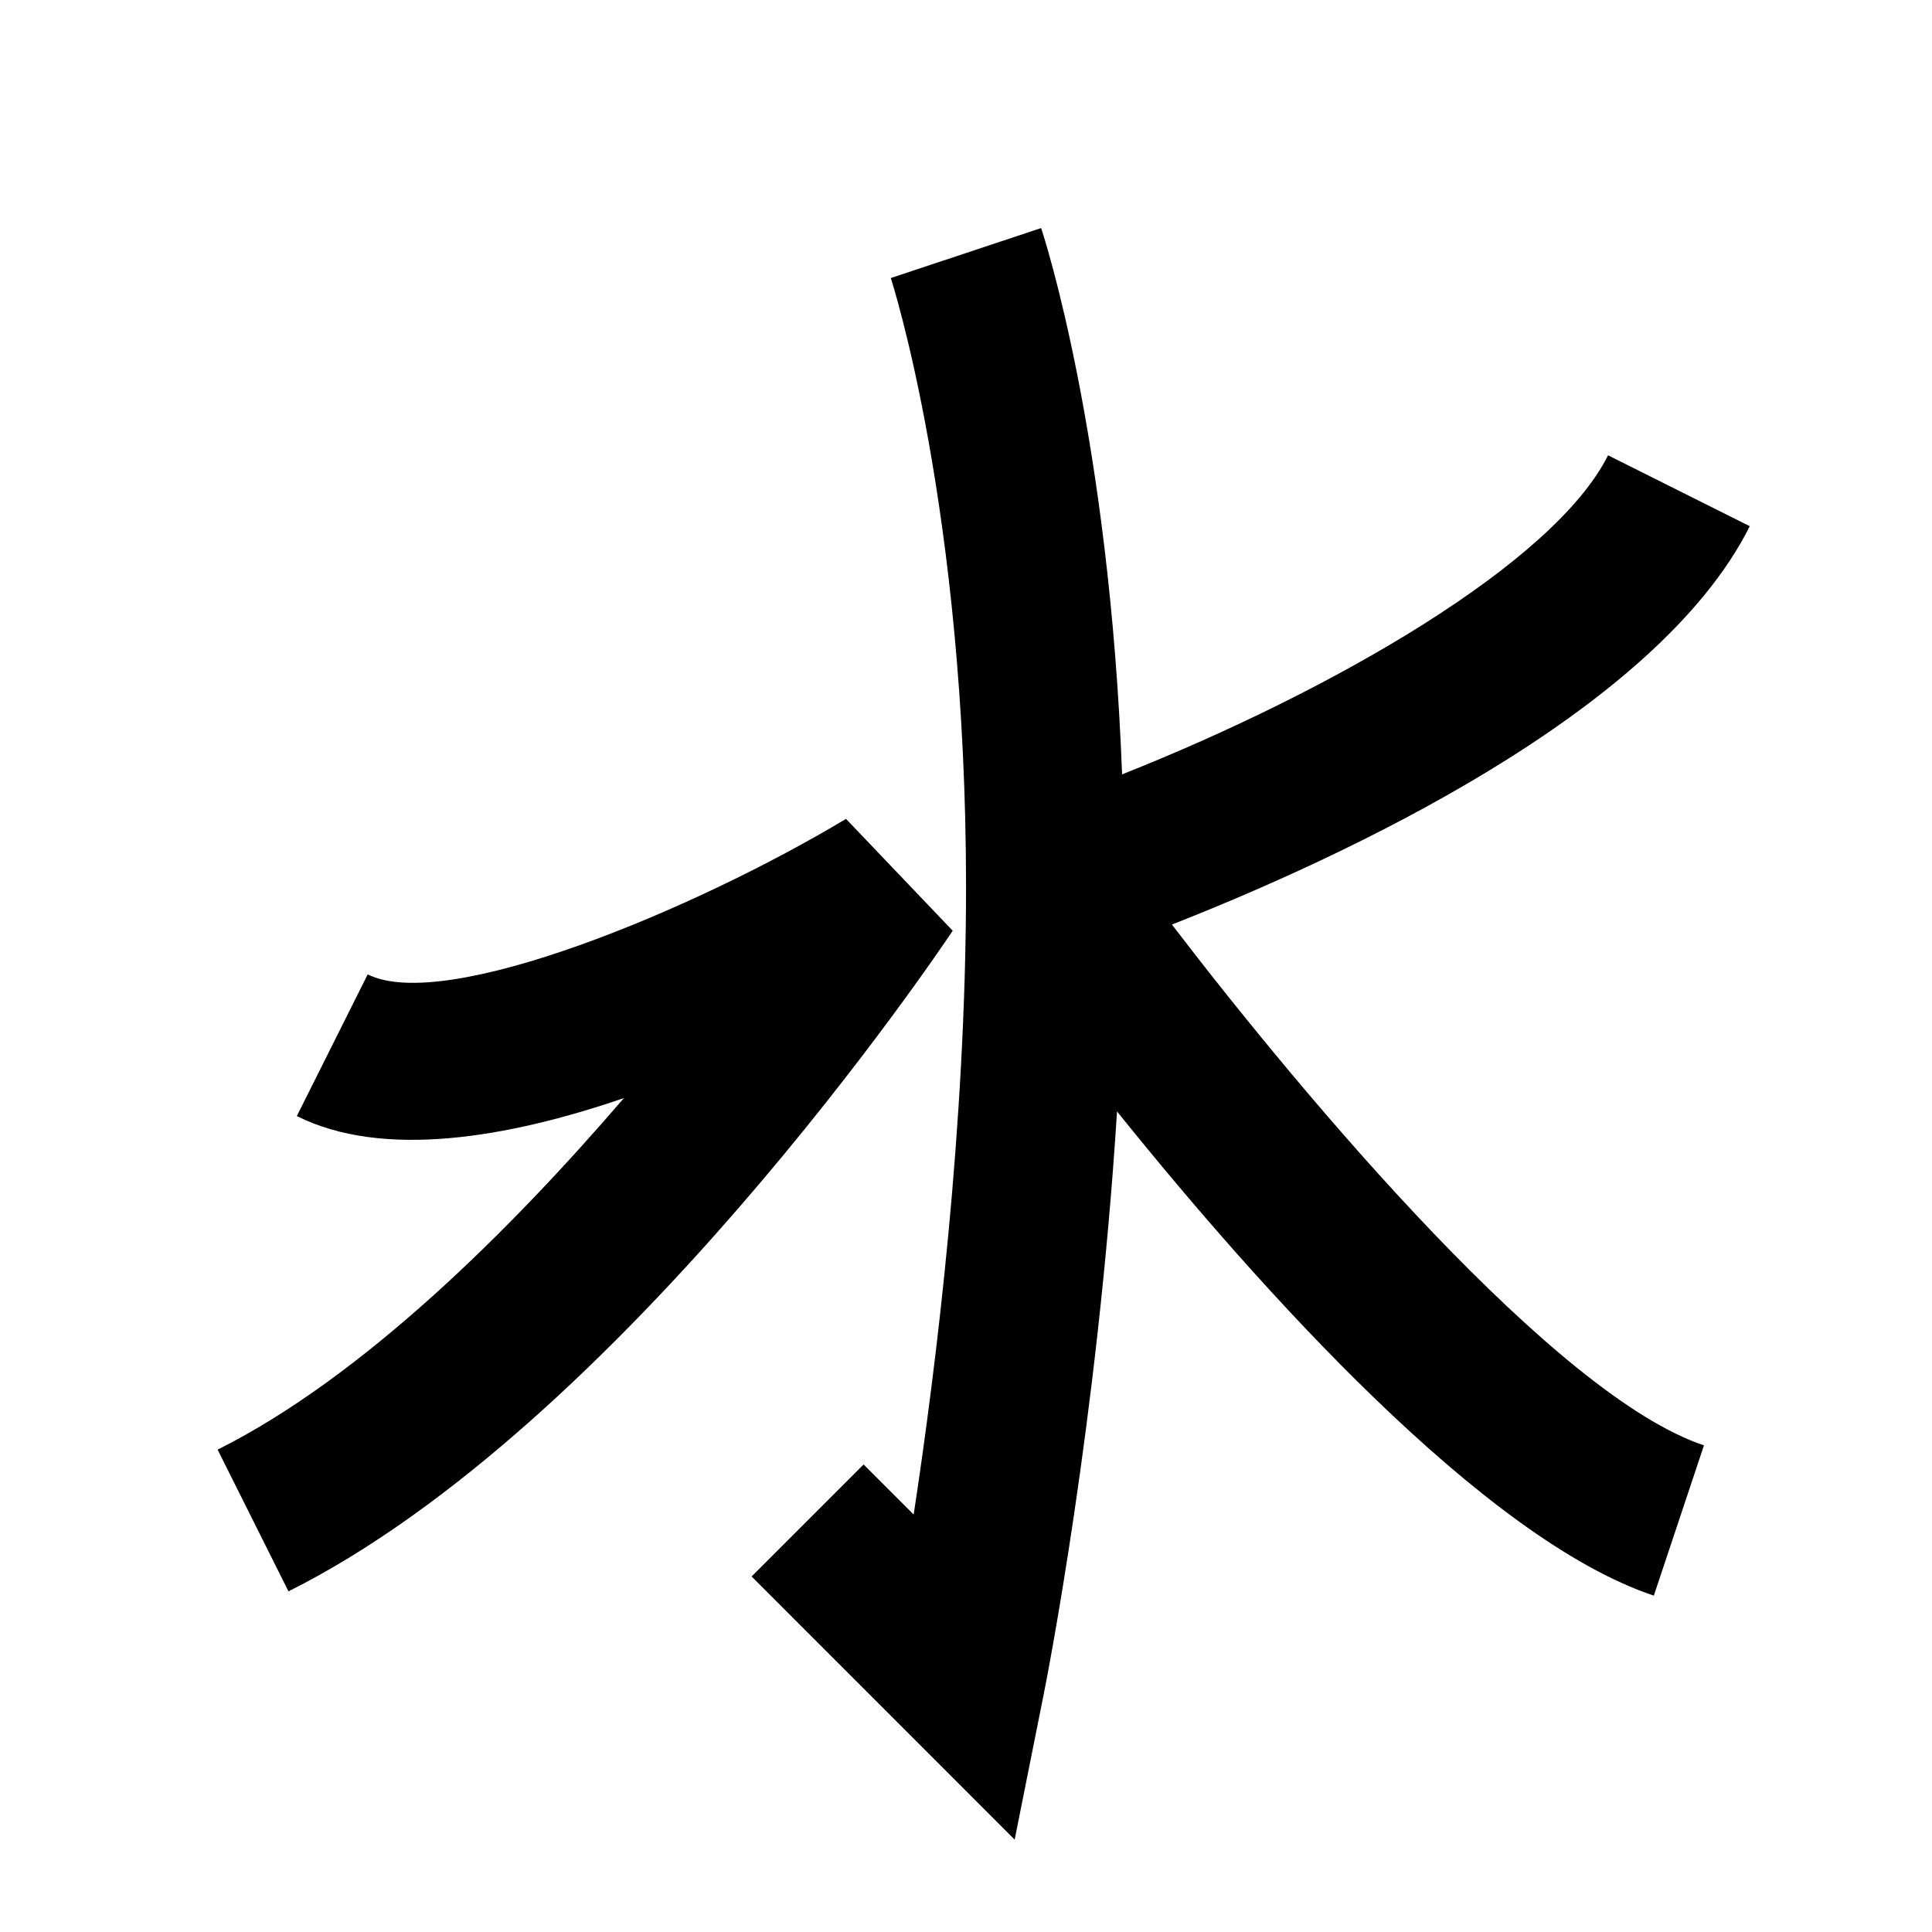
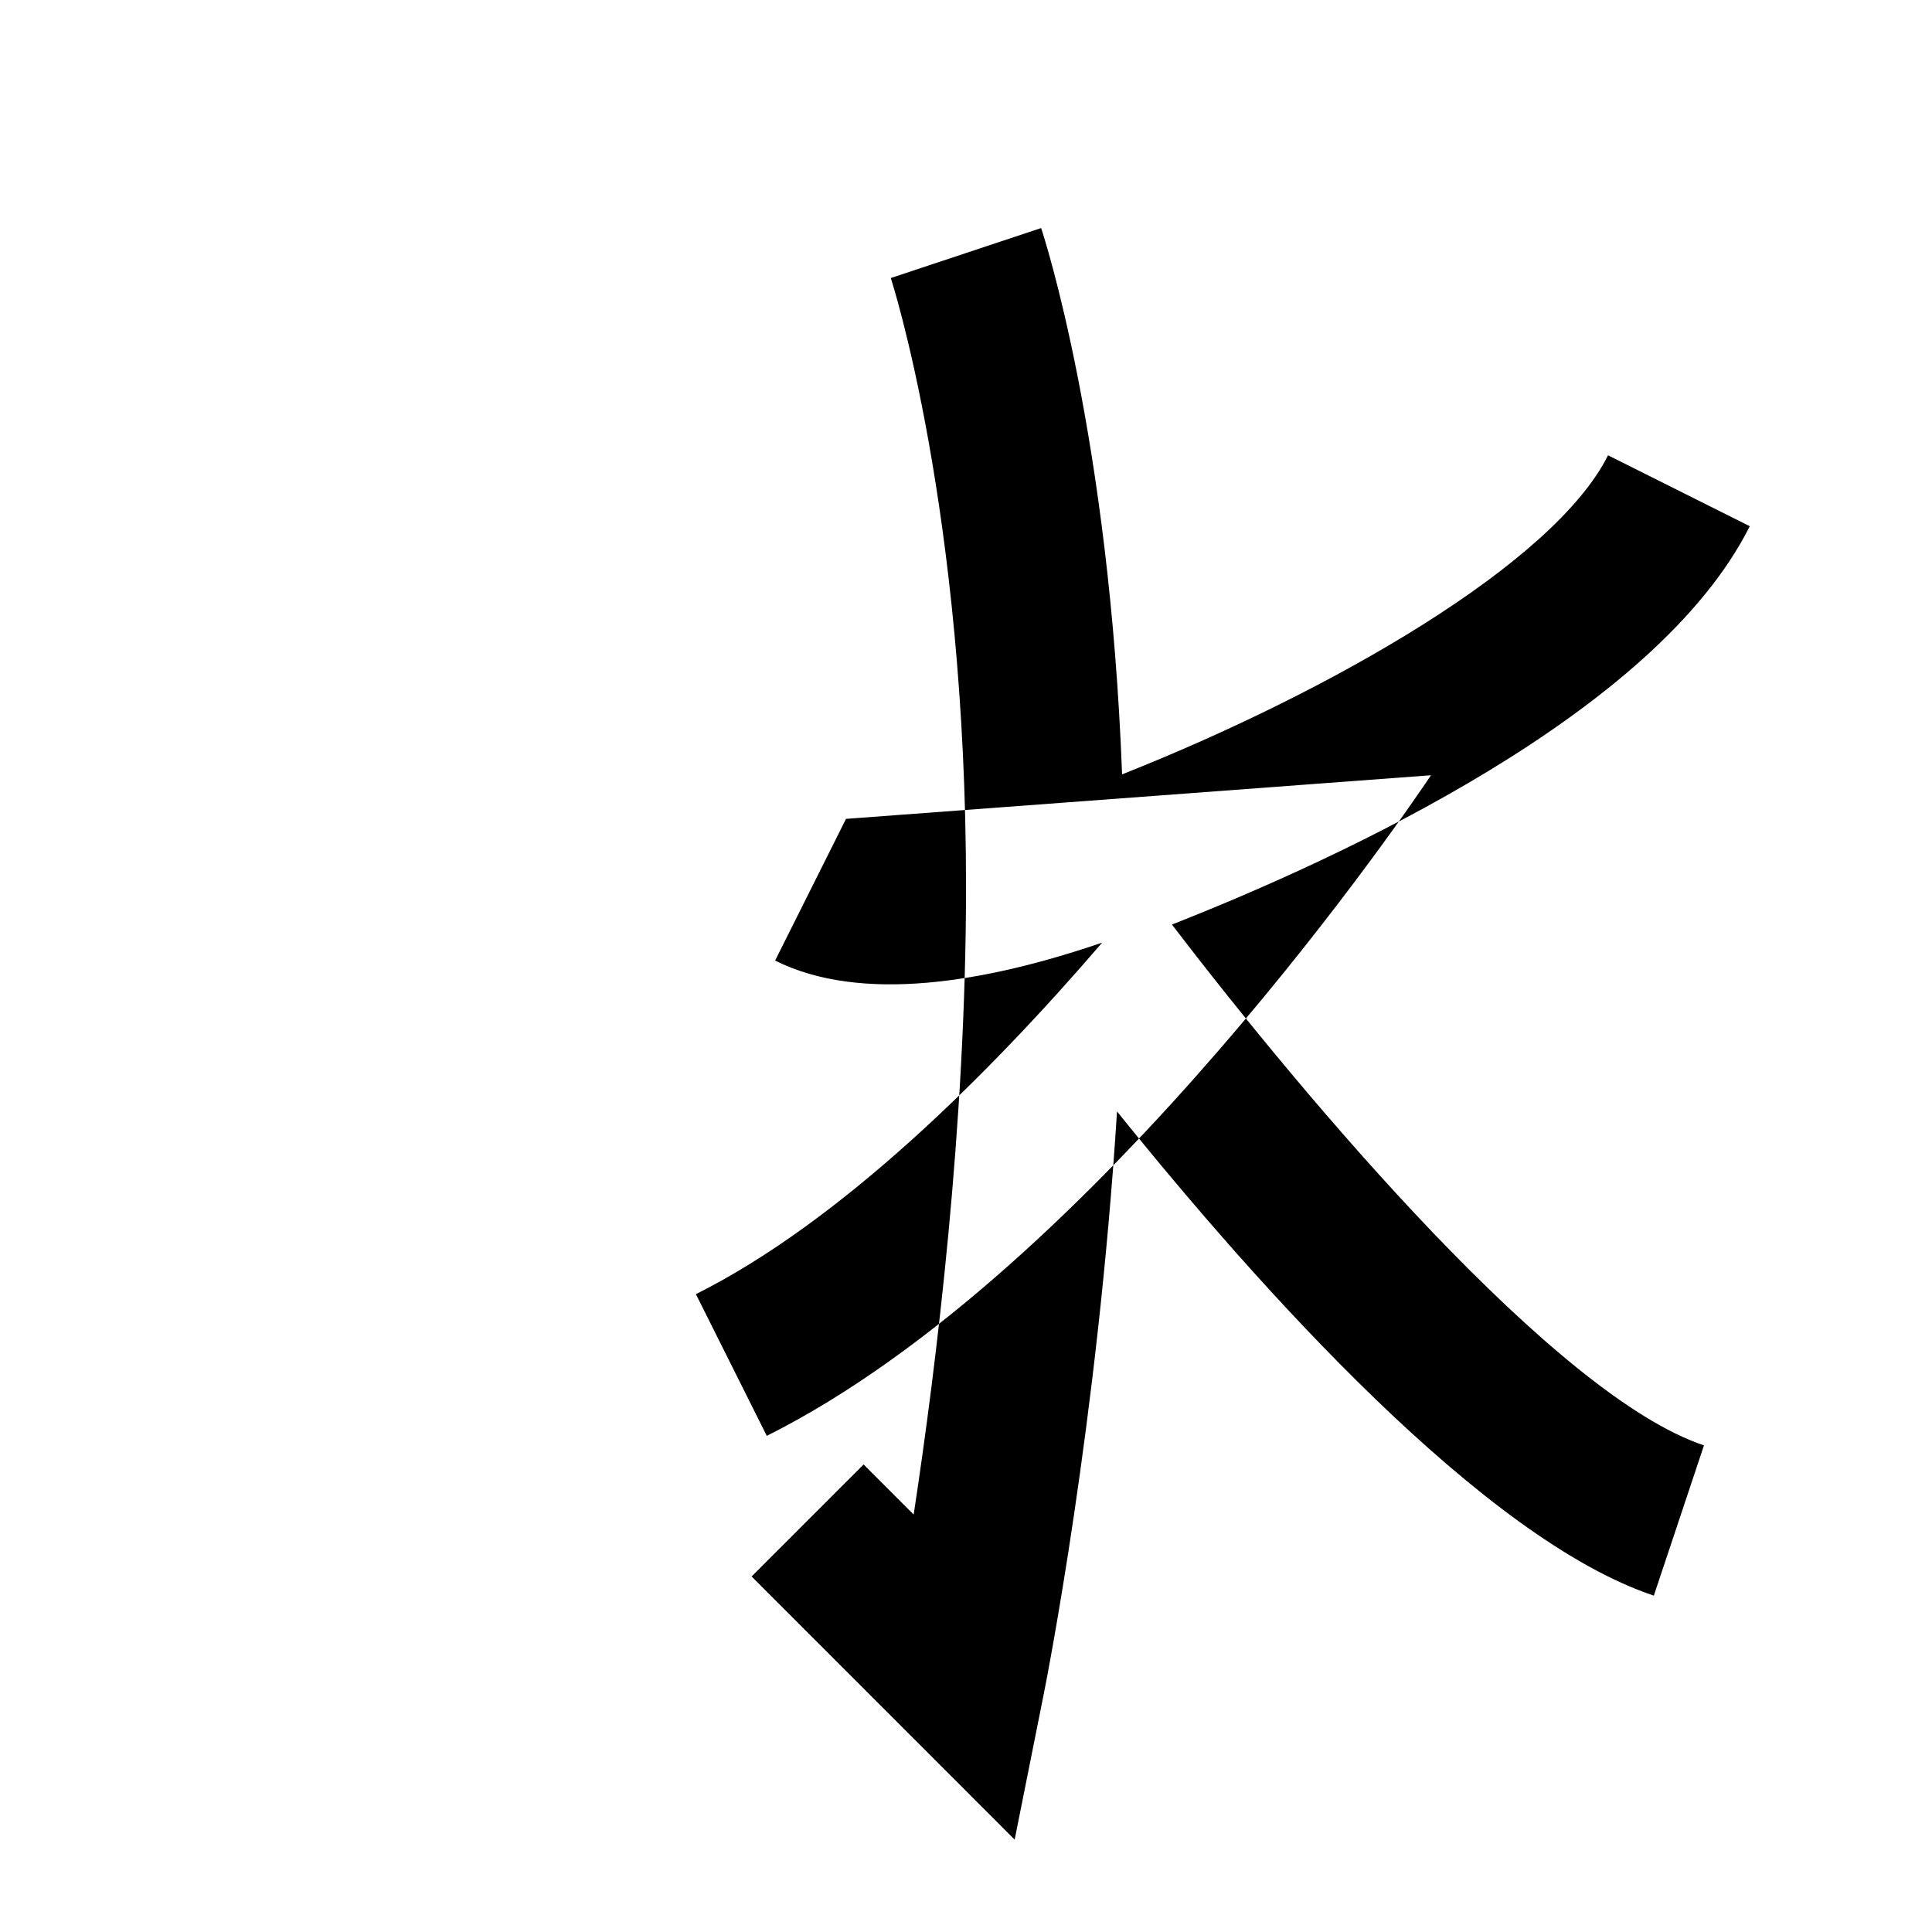
<svg xmlns="http://www.w3.org/2000/svg" fill="#000000" width="800px" height="800px" version="1.1" viewBox="144 144 512 512">
-   <path d="m368.2 361.01c-39.82 23.91-106.11 51.598-126.75 41.207l-18.789 37.555c22.801 11.398 55.777 5.816 86.68-4.766-29.938 34.828-69.172 73.914-107.67 93.164l18.785 37.555c87.938-43.98 172.47-169.74 176.02-175.07zm227.37 166.03-13.289 39.82c-45.07-15.031-104.41-81.258-142.26-128.32-5.144 82.207-18.727 151-19.441 154.52l-7.684 38.457-69.715-69.734 29.684-29.684 13.27 13.266c6.004-39.484 13.875-103.24 13.875-166.36 0-99.734-19.734-160.72-19.945-161.32l39.844-13.246c0.82 2.434 18.098 55.586 21.453 144.78 56.238-22.316 114.54-56.051 128.79-84.559l37.555 18.789c-24.836 49.648-108.66 88.082-153.14 105.57 36.254 47.359 101.77 124.95 141 138.02z" fill-rule="evenodd" />
+   <path d="m368.2 361.01l-18.789 37.555c22.801 11.398 55.777 5.816 86.68-4.766-29.938 34.828-69.172 73.914-107.67 93.164l18.785 37.555c87.938-43.98 172.47-169.74 176.02-175.07zm227.37 166.03-13.289 39.82c-45.07-15.031-104.41-81.258-142.26-128.32-5.144 82.207-18.727 151-19.441 154.52l-7.684 38.457-69.715-69.734 29.684-29.684 13.27 13.266c6.004-39.484 13.875-103.24 13.875-166.36 0-99.734-19.734-160.72-19.945-161.32l39.844-13.246c0.82 2.434 18.098 55.586 21.453 144.78 56.238-22.316 114.54-56.051 128.79-84.559l37.555 18.789c-24.836 49.648-108.66 88.082-153.14 105.57 36.254 47.359 101.77 124.95 141 138.02z" fill-rule="evenodd" />
</svg>